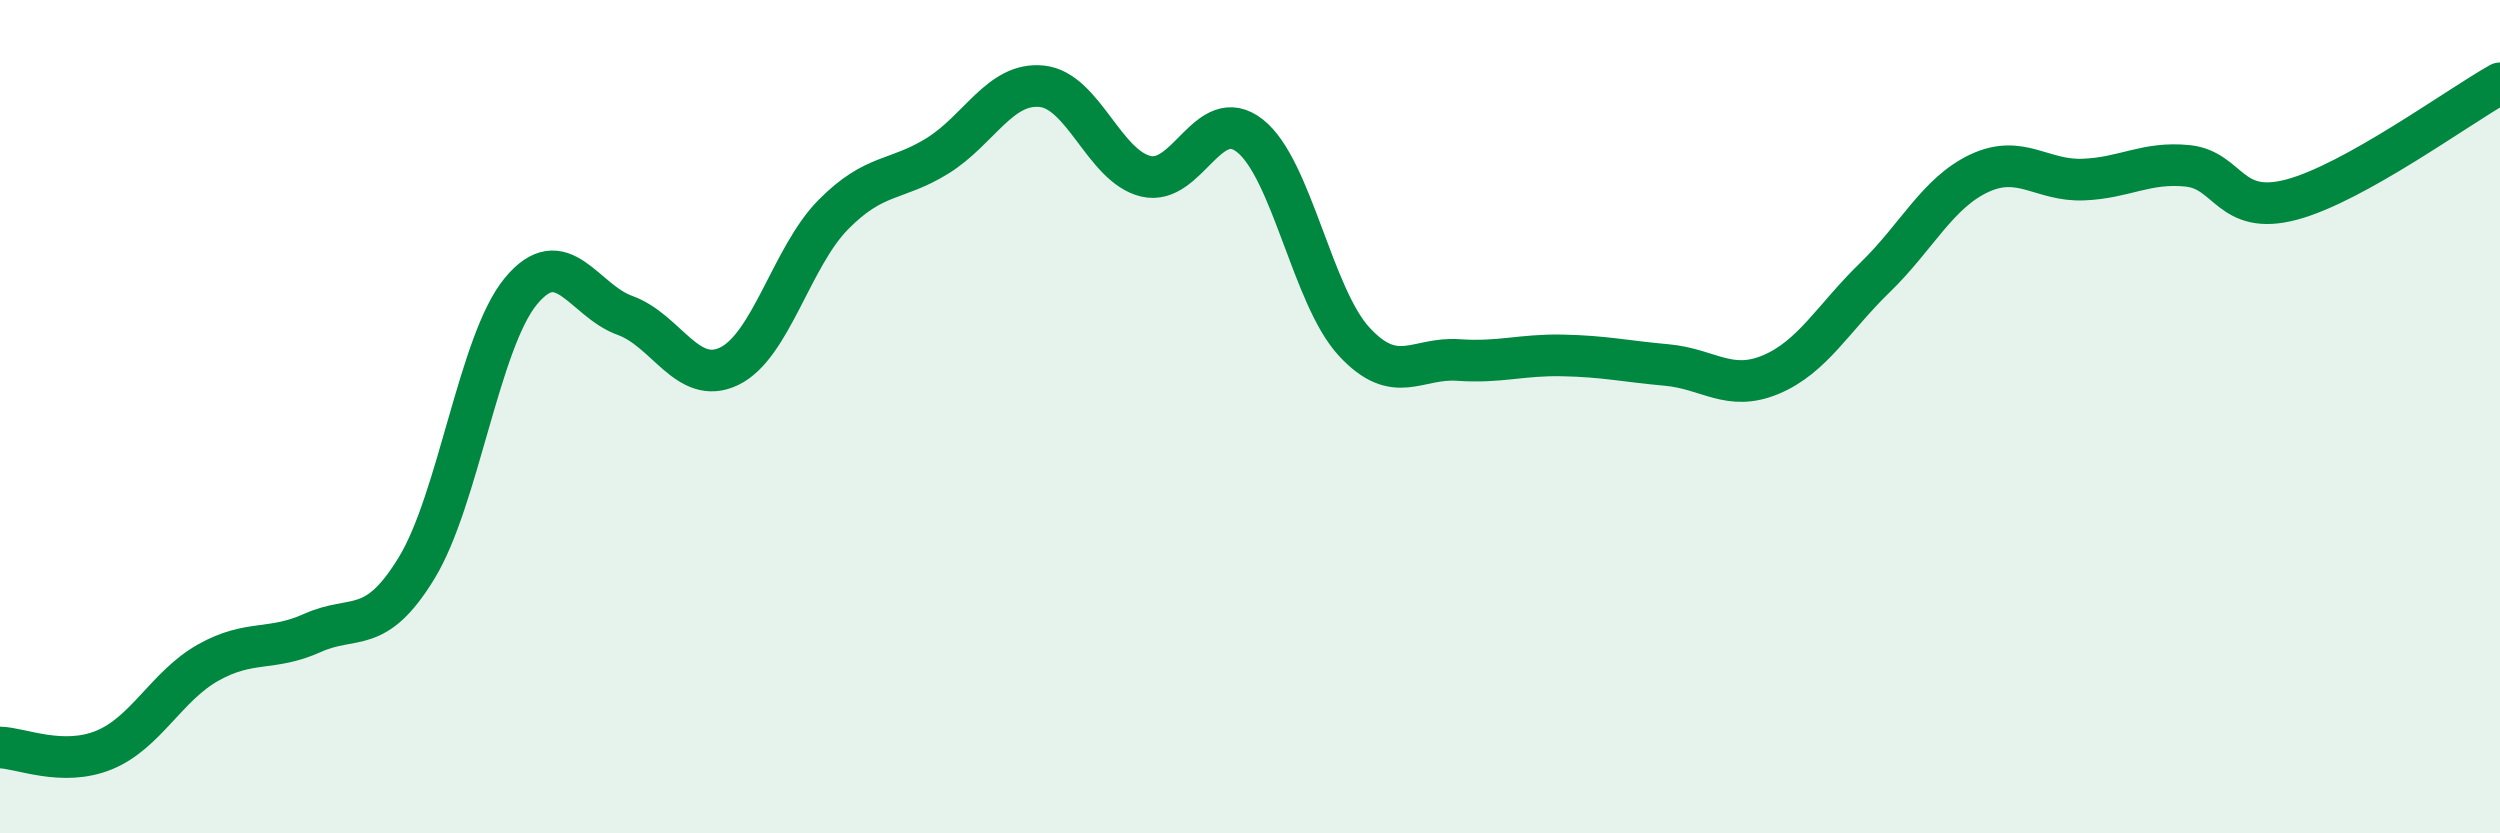
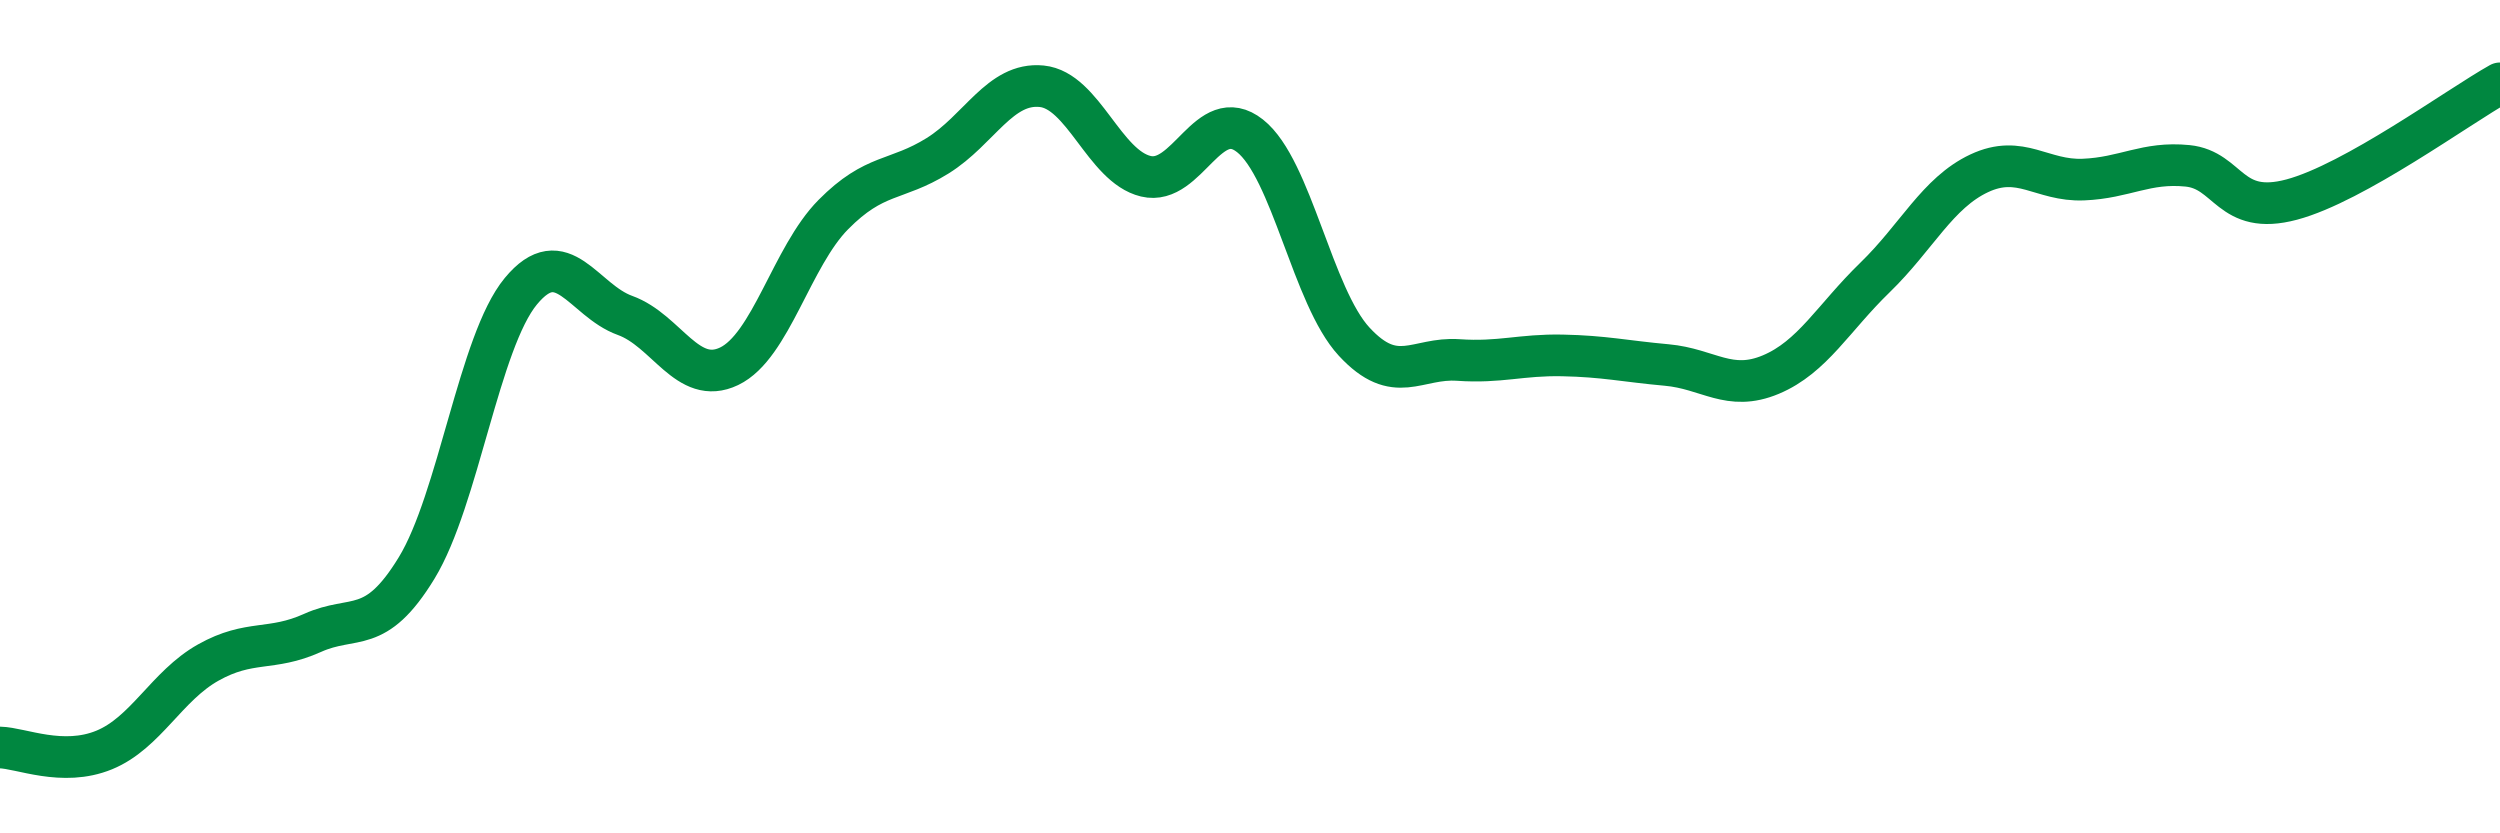
<svg xmlns="http://www.w3.org/2000/svg" width="60" height="20" viewBox="0 0 60 20">
-   <path d="M 0,17.94 C 0.5,17.95 1.5,18.41 2.5,18 C 3.5,17.59 4,16.46 5,15.9 C 6,15.34 6.5,15.64 7.5,15.19 C 8.5,14.74 9,15.27 10,13.63 C 11,11.99 11.5,8.2 12.5,6.99 C 13.5,5.78 14,7.21 15,7.57 C 16,7.93 16.5,9.27 17.5,8.79 C 18.5,8.31 19,6.16 20,5.15 C 21,4.14 21.5,4.36 22.5,3.74 C 23.5,3.12 24,1.97 25,2.07 C 26,2.17 26.5,3.99 27.5,4.23 C 28.5,4.47 29,2.47 30,3.26 C 31,4.05 31.5,7.12 32.5,8.2 C 33.5,9.28 34,8.57 35,8.64 C 36,8.71 36.5,8.51 37.5,8.53 C 38.5,8.55 39,8.67 40,8.76 C 41,8.85 41.5,9.41 42.5,8.99 C 43.5,8.57 44,7.63 45,6.66 C 46,5.69 46.5,4.63 47.5,4.16 C 48.5,3.69 49,4.35 50,4.31 C 51,4.27 51.5,3.88 52.5,3.98 C 53.5,4.08 53.5,5.19 55,4.79 C 56.5,4.39 59,2.56 60,2L60 20L0 20Z" fill="#008740" opacity="0.1" stroke-linecap="round" stroke-linejoin="round" />
  <path d="M 0,17.94 C 0.5,17.95 1.5,18.41 2.5,18 C 3.5,17.59 4,16.46 5,15.9 C 6,15.34 6.5,15.64 7.5,15.19 C 8.5,14.74 9,15.27 10,13.63 C 11,11.99 11.5,8.2 12.5,6.99 C 13.5,5.78 14,7.21 15,7.57 C 16,7.93 16.5,9.27 17.5,8.79 C 18.5,8.31 19,6.16 20,5.15 C 21,4.14 21.5,4.36 22.5,3.74 C 23.5,3.12 24,1.97 25,2.07 C 26,2.17 26.5,3.99 27.5,4.23 C 28.5,4.47 29,2.47 30,3.26 C 31,4.05 31.5,7.12 32.5,8.2 C 33.5,9.28 34,8.57 35,8.64 C 36,8.71 36.5,8.51 37.5,8.53 C 38.5,8.55 39,8.67 40,8.76 C 41,8.85 41.5,9.41 42.5,8.99 C 43.5,8.57 44,7.63 45,6.66 C 46,5.69 46.5,4.63 47.5,4.16 C 48.5,3.69 49,4.35 50,4.31 C 51,4.27 51.5,3.88 52.5,3.98 C 53.5,4.08 53.5,5.19 55,4.79 C 56.5,4.39 59,2.56 60,2" stroke="#008740" stroke-width="1" fill="none" stroke-linecap="round" stroke-linejoin="round" />
</svg>